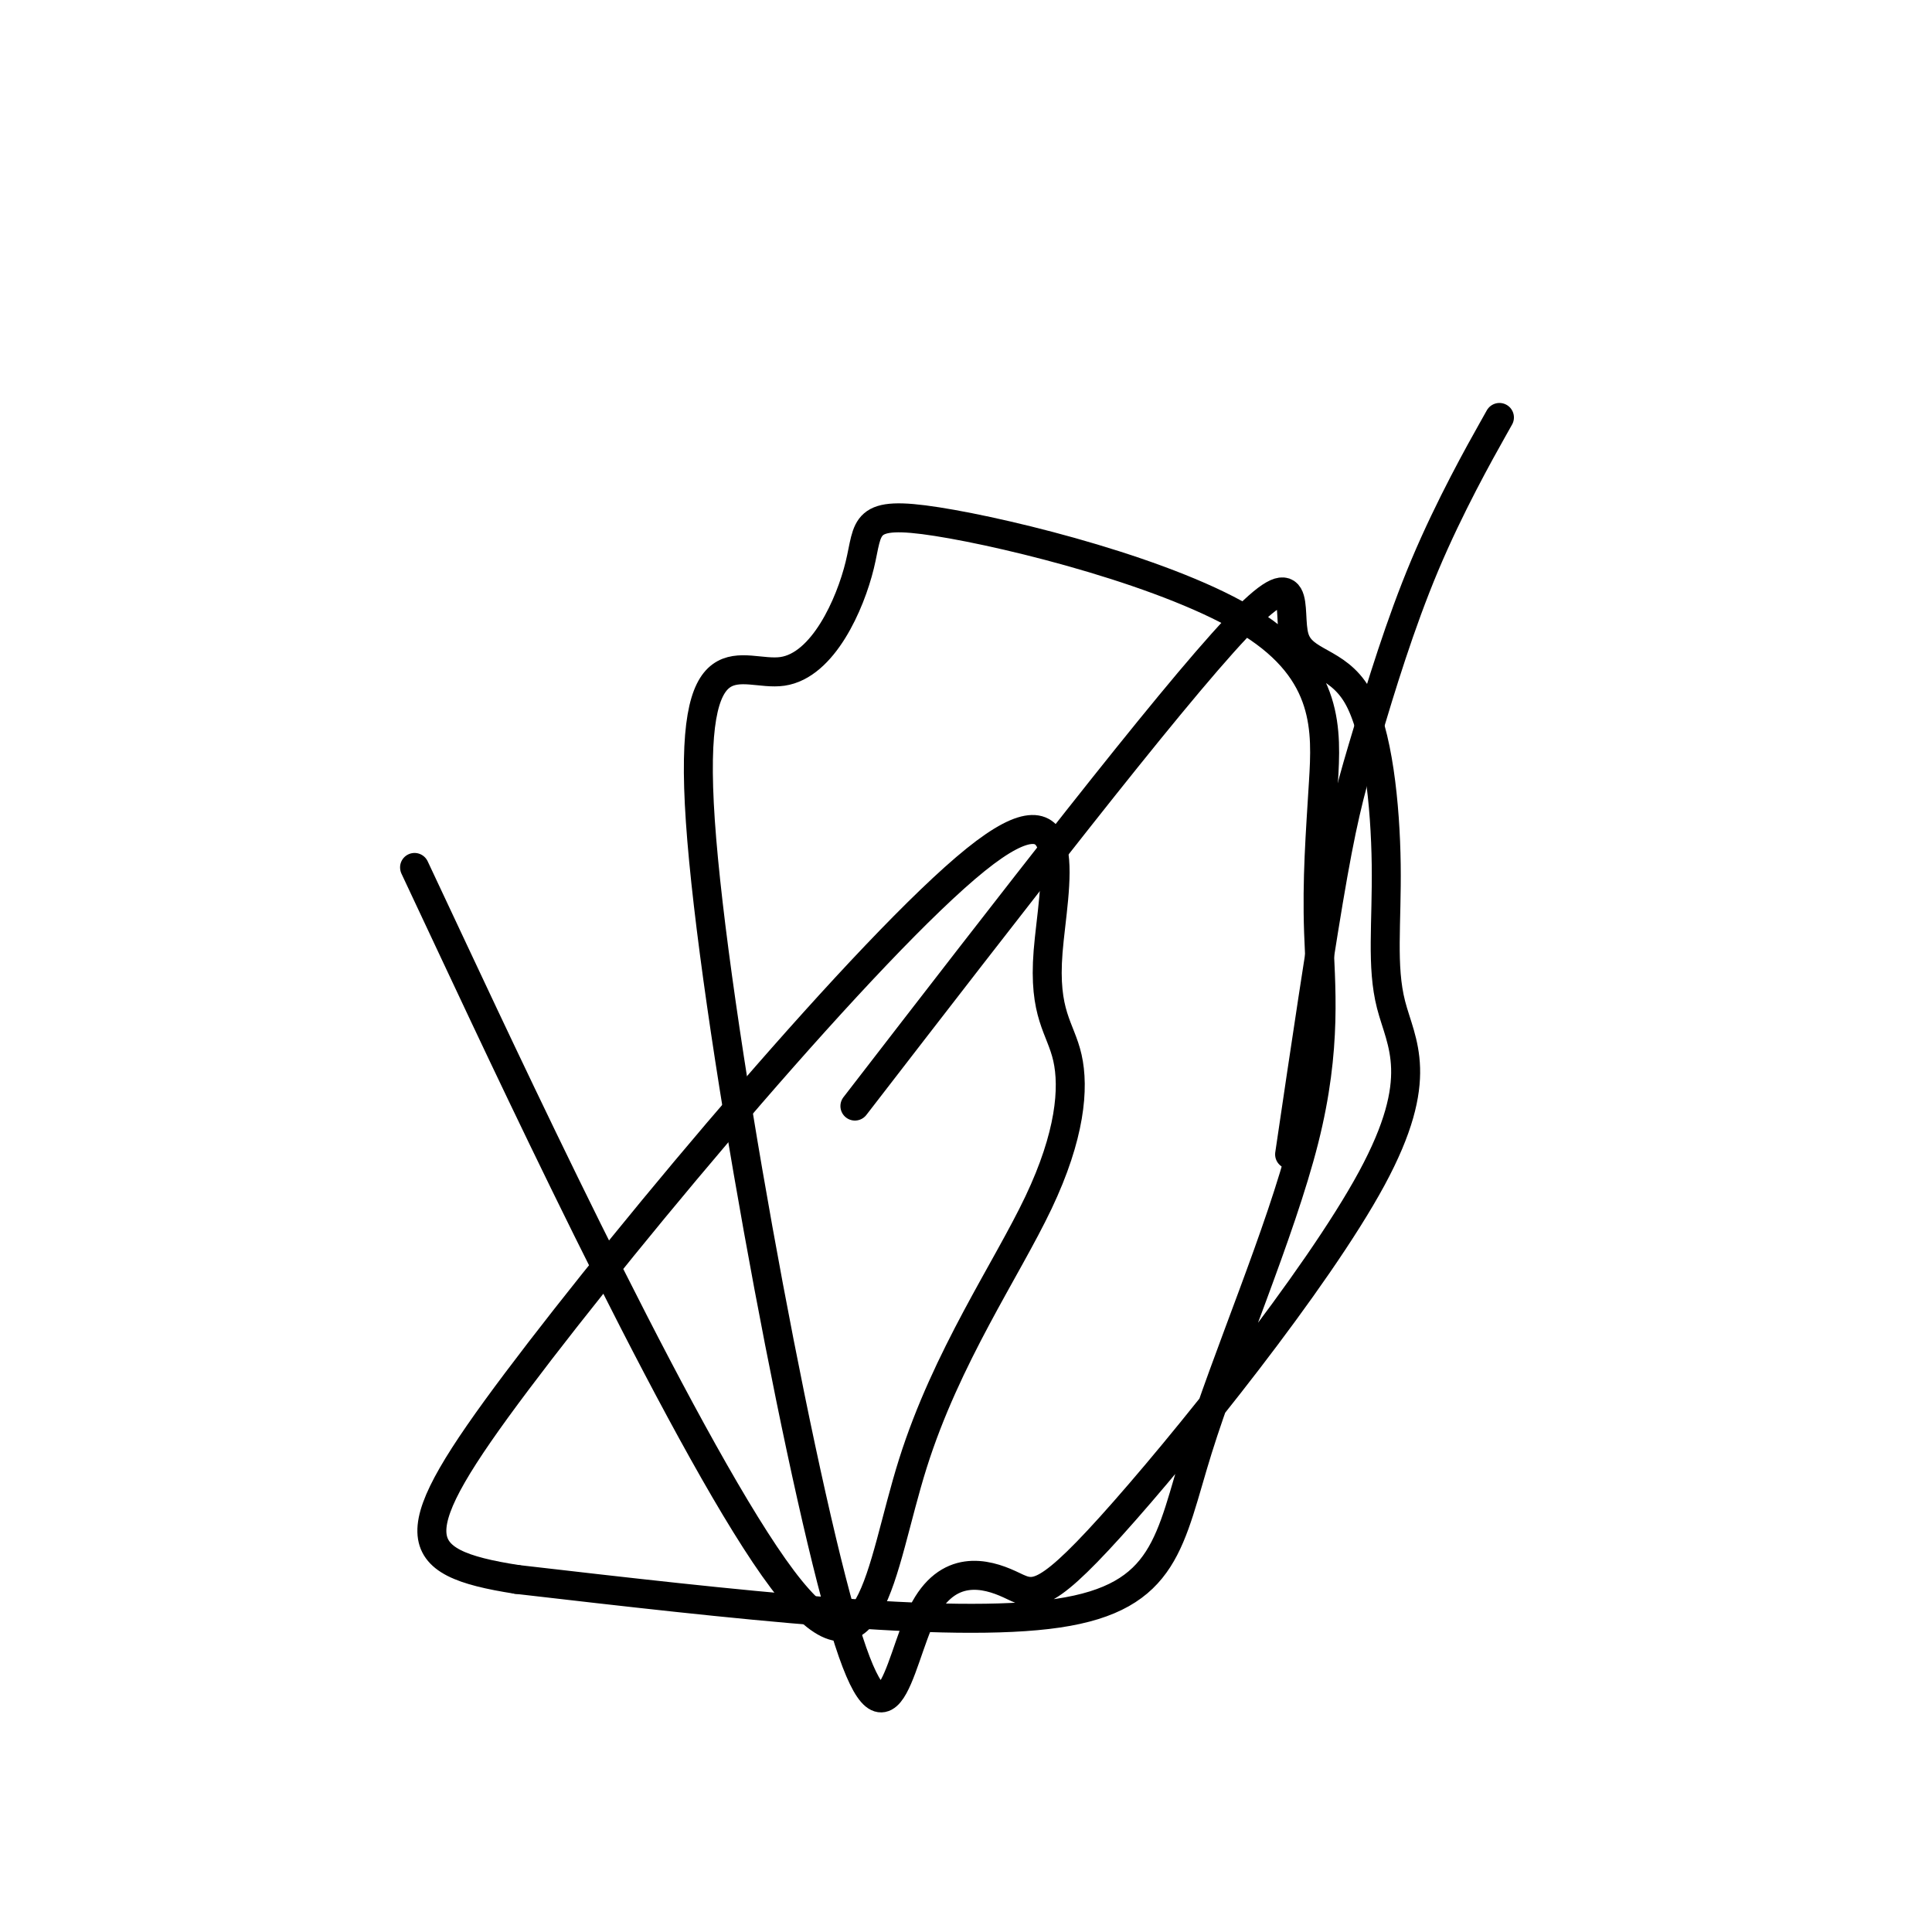
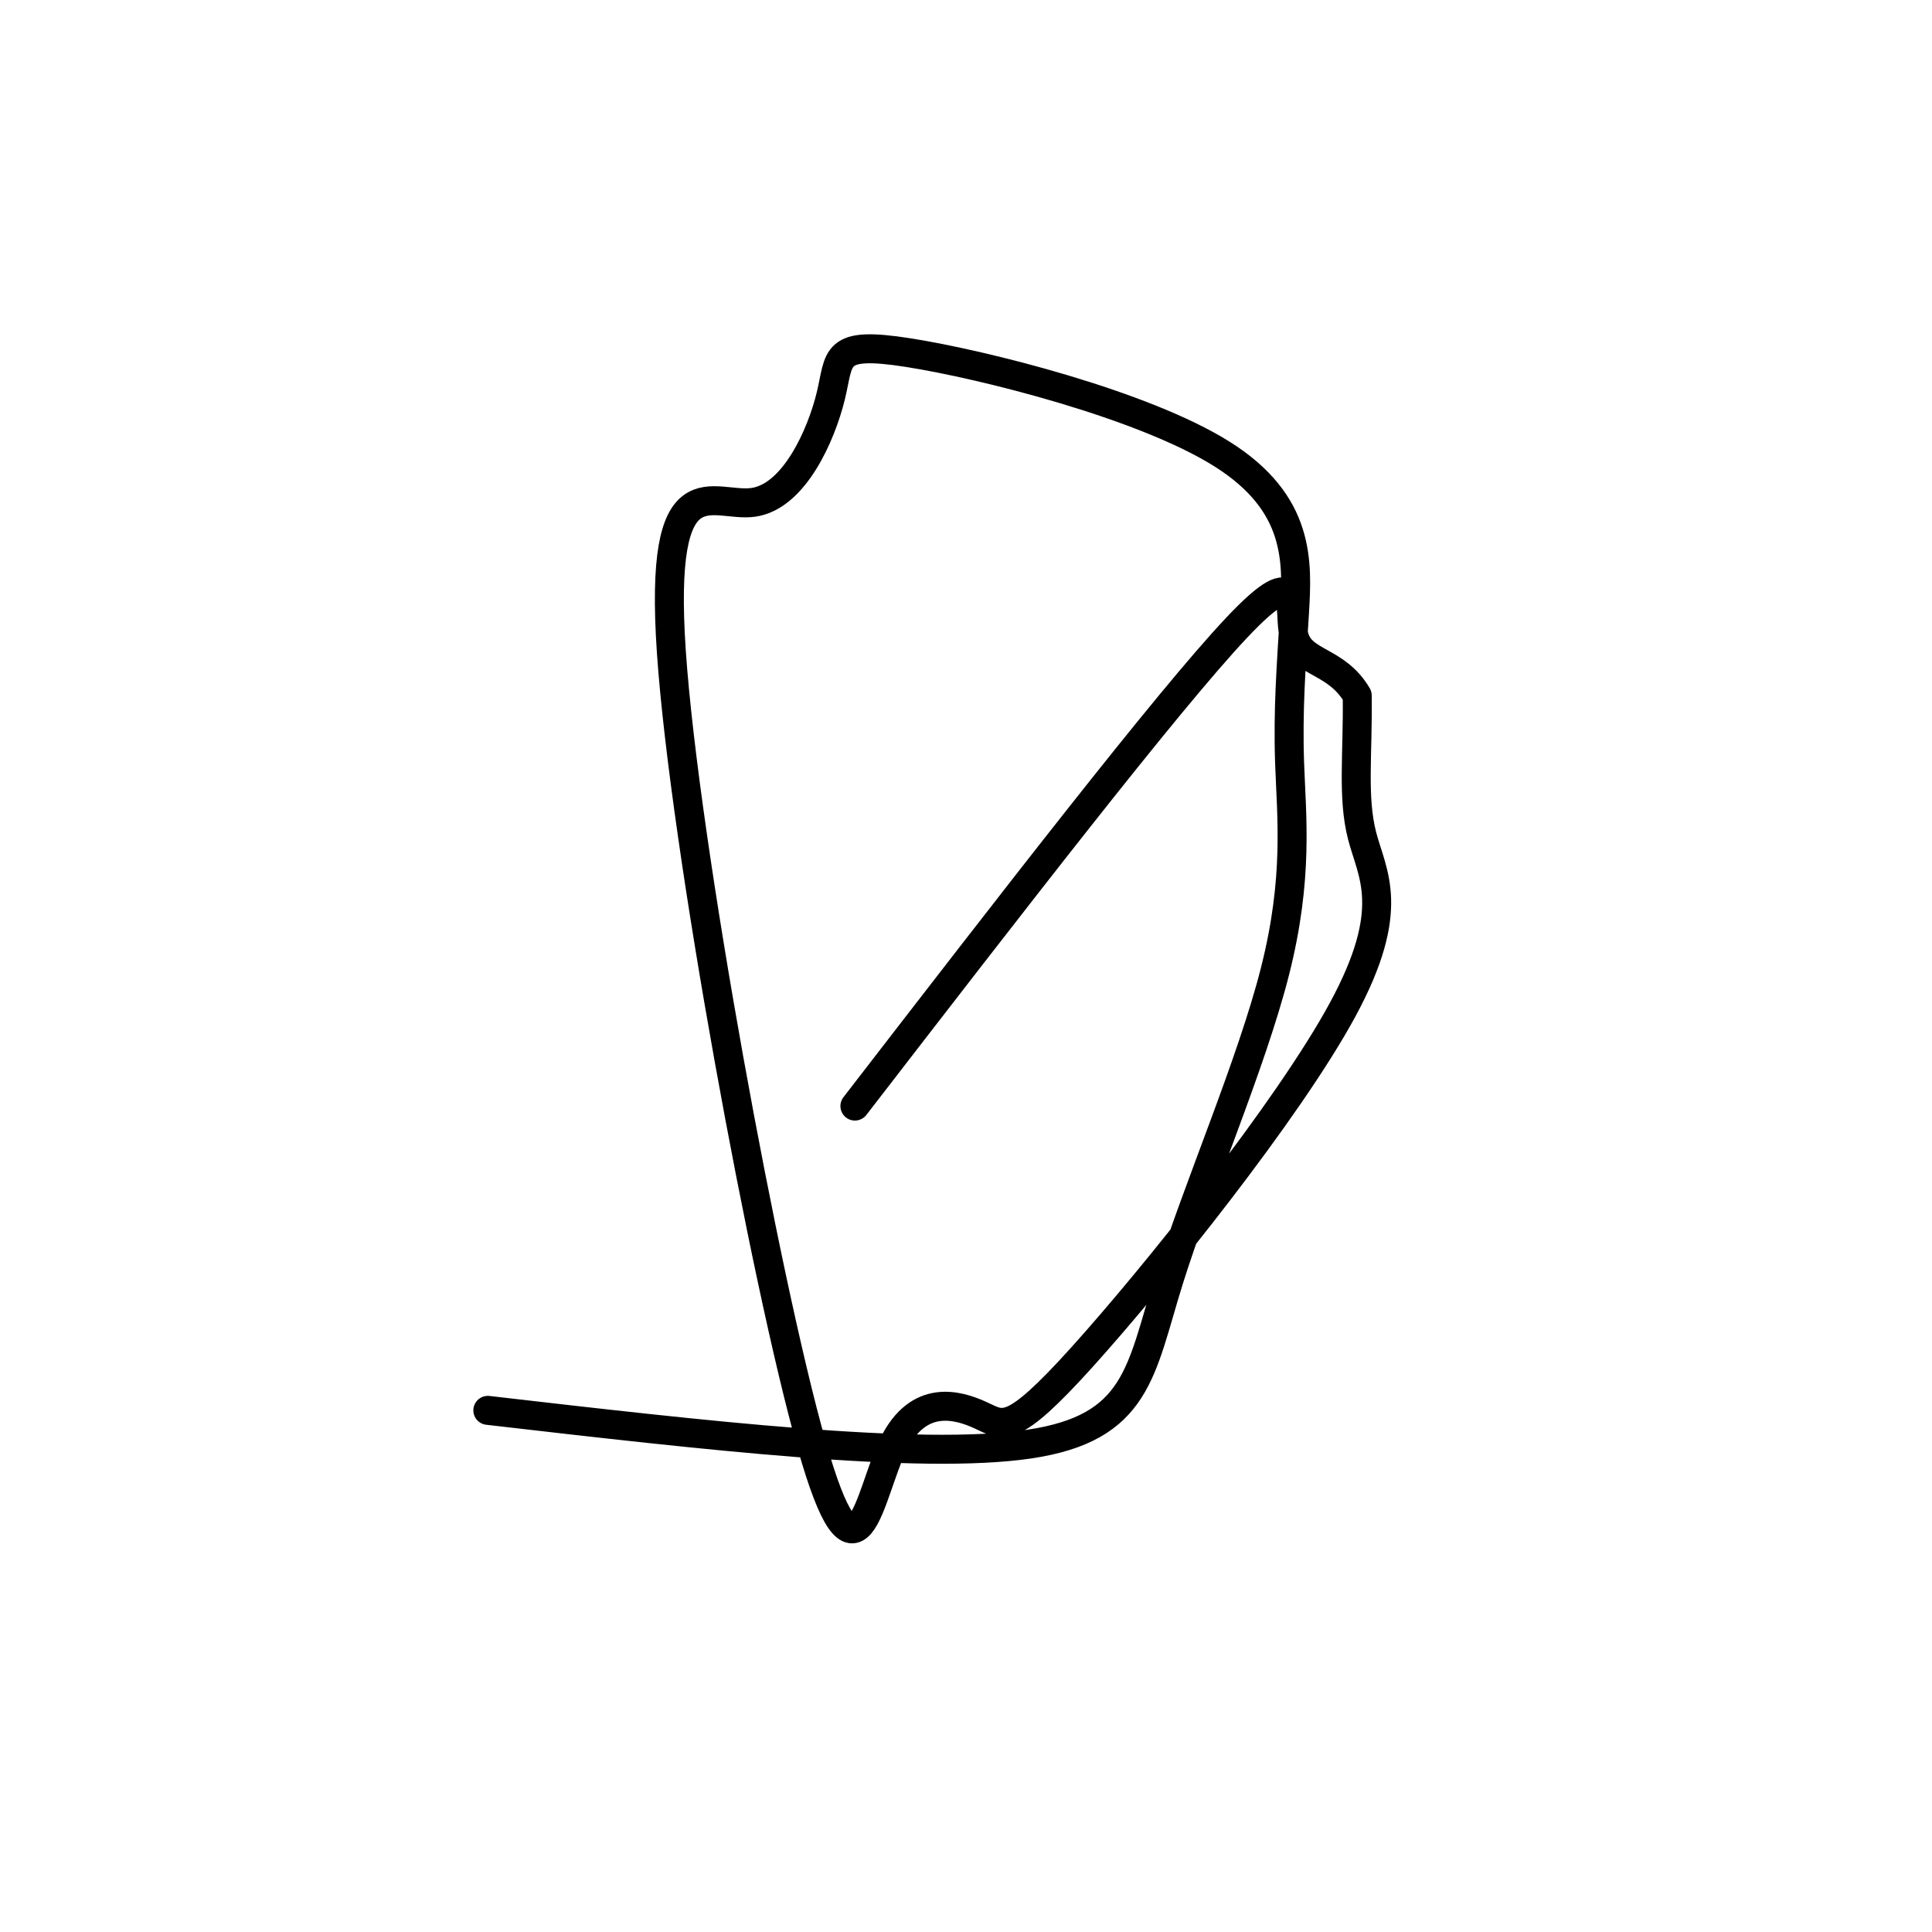
<svg xmlns="http://www.w3.org/2000/svg" viewBox="0 0 400 400" version="1.1">
  <g fill="none" stroke="#000000" stroke-width="6" stroke-linecap="round" stroke-linejoin="round">
-     <path d="M267,239c3.263,-22.067 6.526,-44.134 9,-58c2.474,-13.866 4.158,-19.531 7,-29c2.842,-9.469 6.842,-22.742 12,-35c5.158,-12.258 11.474,-23.502 14,-28c2.526,-4.498 1.263,-2.249 0,0" />
-     <path d="M177,229c32.373,-41.936 64.746,-83.873 79,-99c14.254,-15.127 10.390,-3.445 12,2c1.610,5.445 8.693,4.654 13,12c4.307,7.346 5.837,22.831 6,35c0.163,12.169 -1.042,21.024 1,29c2.042,7.976 7.329,15.073 -4,36c-11.329,20.927 -39.276,55.684 -54,72c-14.724,16.316 -16.225,14.191 -21,12c-4.775,-2.191 -12.825,-4.448 -18,6c-5.175,10.448 -7.476,33.601 -17,0c-9.524,-33.601 -26.271,-123.956 -29,-164c-2.729,-40.044 8.559,-29.776 17,-31c8.441,-1.224 14.035,-13.940 16,-22c1.965,-8.060 0.301,-11.462 16,-9c15.699,2.462 48.761,10.790 65,21c16.239,10.210 15.655,22.304 15,33c-0.655,10.696 -1.383,19.996 -1,31c0.383,11.004 1.876,23.712 -3,43c-4.876,19.288 -16.120,45.154 -22,64c-5.880,18.846 -6.394,30.670 -29,34c-22.606,3.330 -67.303,-1.835 -112,-7" />
-     <path d="M107,327c-22.865,-3.579 -24.028,-9.025 0,-41c24.028,-31.975 73.247,-90.477 95,-108c21.753,-17.523 16.041,5.934 15,19c-1.041,13.066 2.588,15.741 4,22c1.412,6.259 0.608,16.103 -6,30c-6.608,13.897 -19.019,31.849 -26,54c-6.981,22.151 -8.533,48.502 -27,24c-18.467,-24.502 -53.848,-99.858 -68,-130c-14.152,-30.142 -7.076,-15.071 0,0" />
+     <path d="M177,229c32.373,-41.936 64.746,-83.873 79,-99c14.254,-15.127 10.390,-3.445 12,2c1.610,5.445 8.693,4.654 13,12c0.163,12.169 -1.042,21.024 1,29c2.042,7.976 7.329,15.073 -4,36c-11.329,20.927 -39.276,55.684 -54,72c-14.724,16.316 -16.225,14.191 -21,12c-4.775,-2.191 -12.825,-4.448 -18,6c-5.175,10.448 -7.476,33.601 -17,0c-9.524,-33.601 -26.271,-123.956 -29,-164c-2.729,-40.044 8.559,-29.776 17,-31c8.441,-1.224 14.035,-13.940 16,-22c1.965,-8.060 0.301,-11.462 16,-9c15.699,2.462 48.761,10.790 65,21c16.239,10.210 15.655,22.304 15,33c-0.655,10.696 -1.383,19.996 -1,31c0.383,11.004 1.876,23.712 -3,43c-4.876,19.288 -16.120,45.154 -22,64c-5.880,18.846 -6.394,30.670 -29,34c-22.606,3.330 -67.303,-1.835 -112,-7" />
  </g>
</svg>